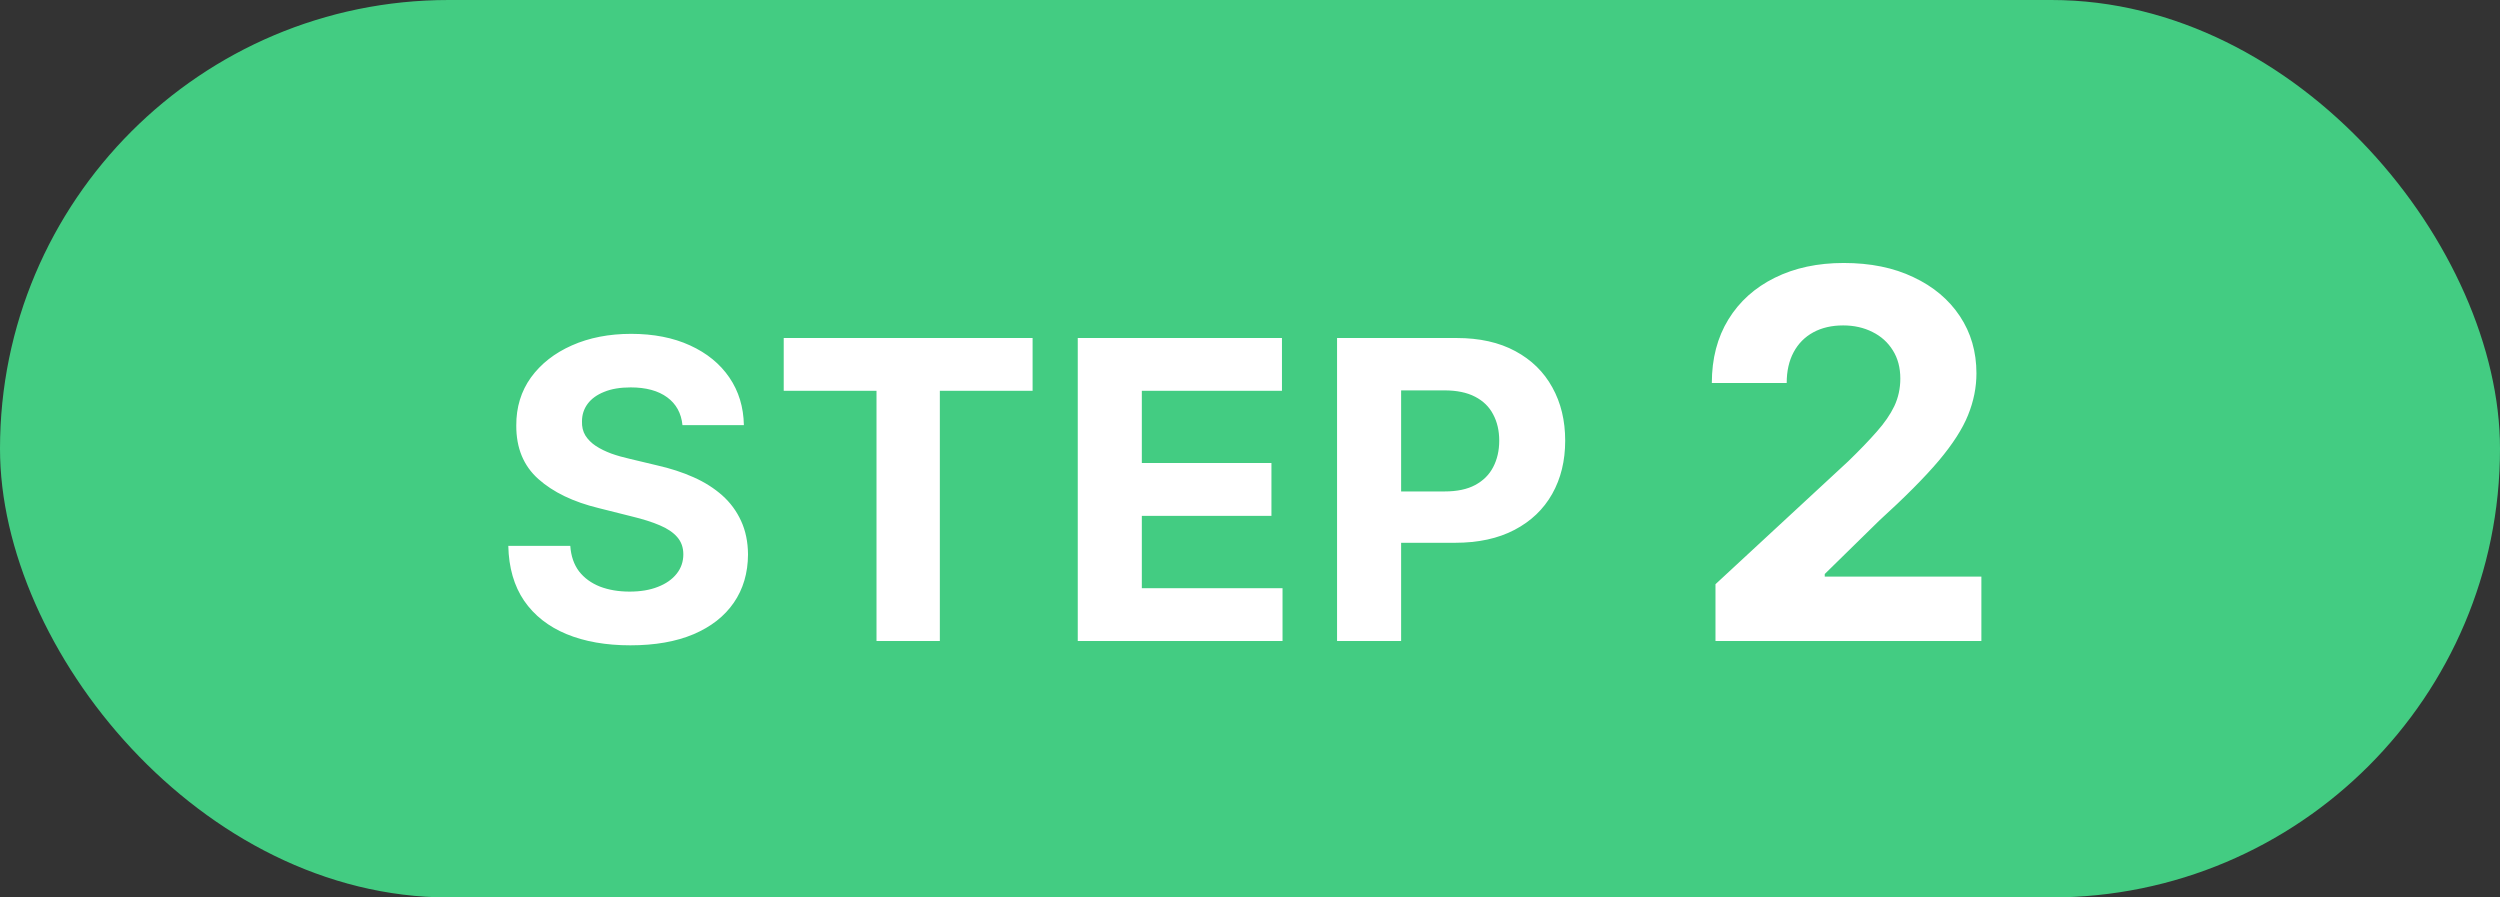
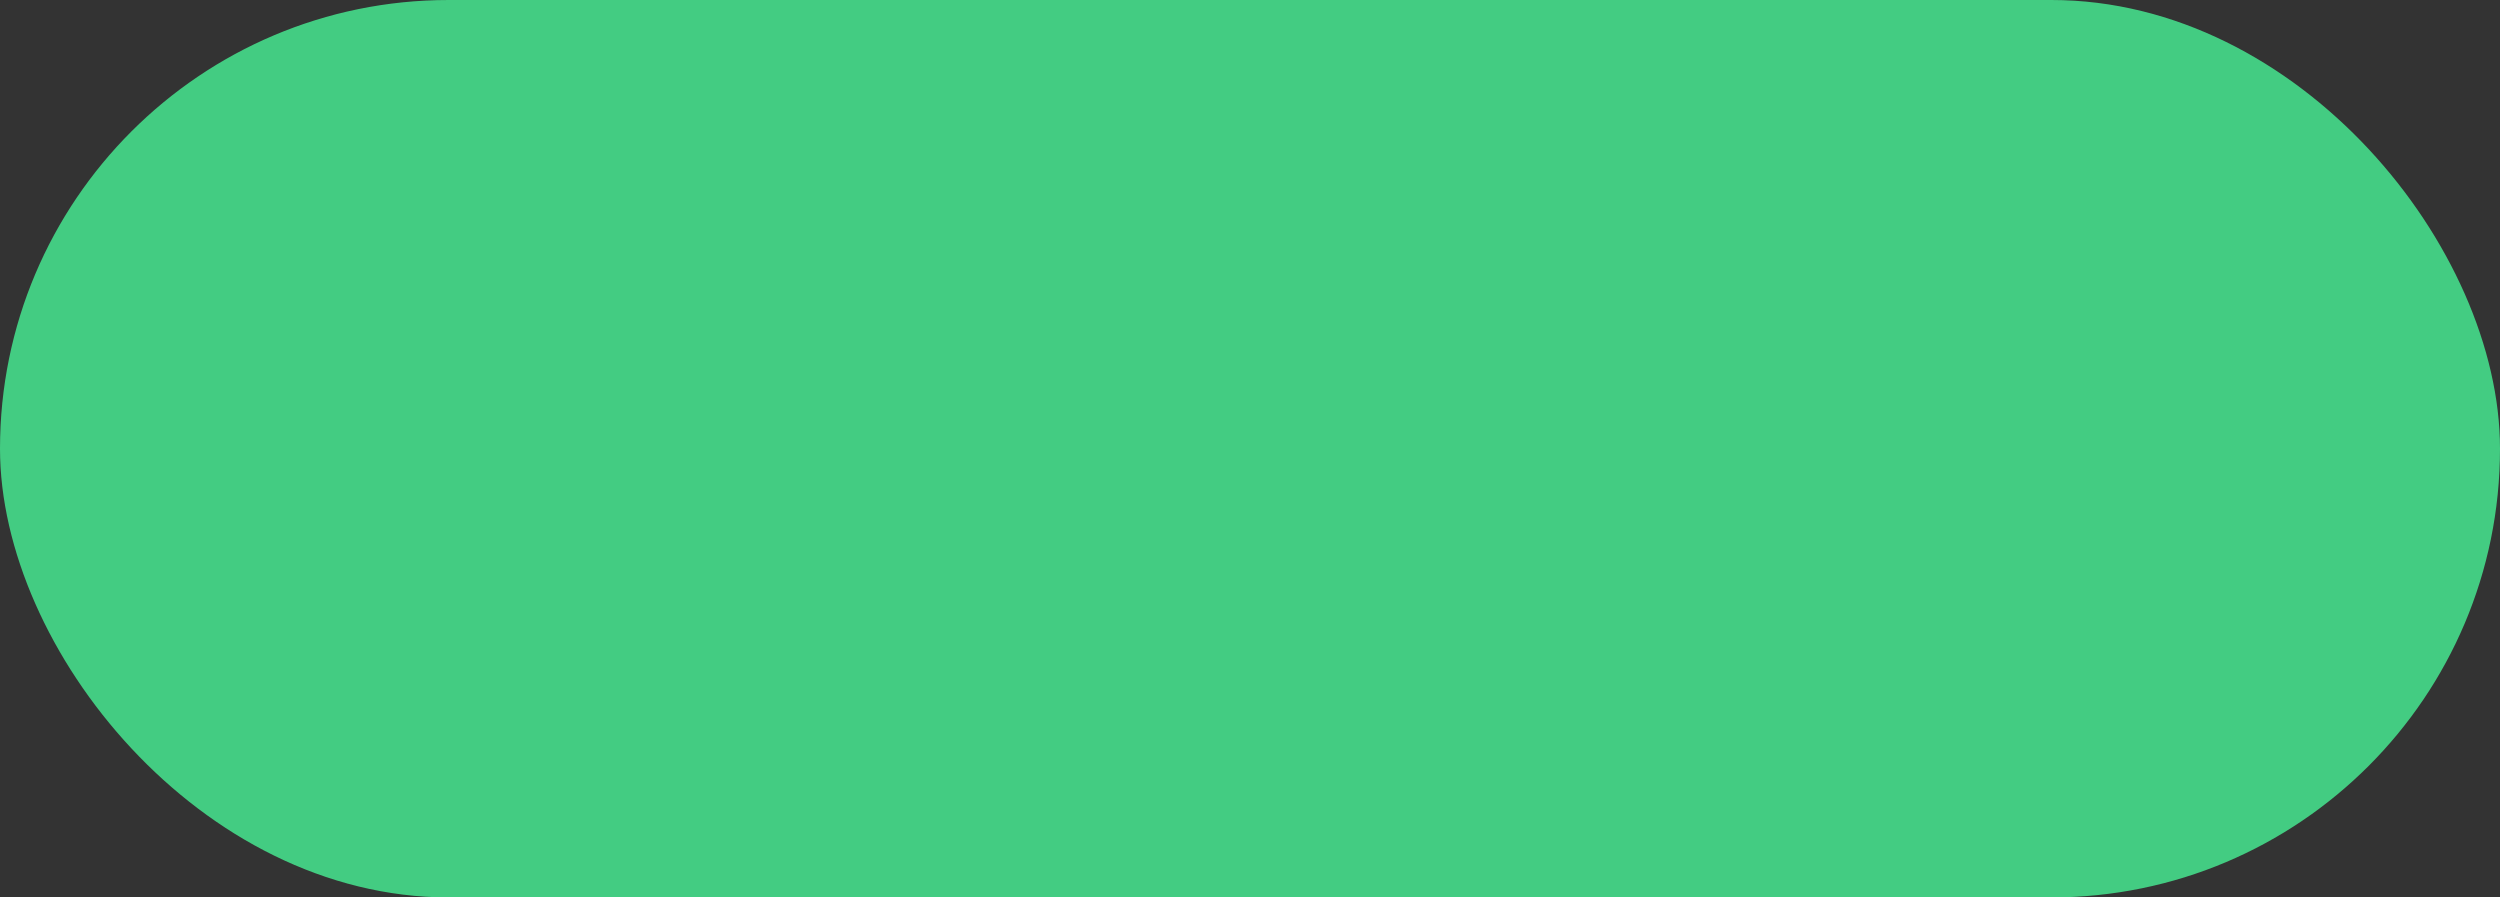
<svg xmlns="http://www.w3.org/2000/svg" width="78" height="28" viewBox="0 0 78 28" fill="none">
  <rect x="0" y="0" width="78" height="28" fill="#333333" stroke="none" />
  <rect width="78" height="28" rx="14" fill="#43CC82" />
-   <path d="M21.293 13.265C21.256 12.892 21.097 12.603 20.817 12.397C20.537 12.191 20.157 12.087 19.677 12.087C19.351 12.087 19.075 12.133 18.851 12.226C18.626 12.315 18.453 12.44 18.334 12.6C18.216 12.76 18.158 12.941 18.158 13.145C18.152 13.314 18.187 13.461 18.264 13.588C18.344 13.714 18.453 13.823 18.592 13.915C18.73 14.005 18.89 14.083 19.072 14.151C19.254 14.216 19.448 14.271 19.654 14.317L20.503 14.52C20.916 14.613 21.294 14.736 21.639 14.89C21.984 15.043 22.282 15.233 22.535 15.457C22.787 15.682 22.982 15.947 23.121 16.251C23.262 16.556 23.335 16.905 23.338 17.299C23.335 17.878 23.187 18.38 22.895 18.804C22.605 19.226 22.187 19.554 21.639 19.788C21.094 20.018 20.437 20.134 19.668 20.134C18.904 20.134 18.24 20.017 17.673 19.783C17.11 19.549 16.67 19.203 16.353 18.744C16.039 18.283 15.874 17.712 15.859 17.032H17.793C17.815 17.349 17.906 17.613 18.066 17.826C18.229 18.035 18.446 18.193 18.717 18.301C18.991 18.406 19.3 18.458 19.645 18.458C19.983 18.458 20.277 18.409 20.526 18.31C20.779 18.212 20.974 18.075 21.113 17.899C21.251 17.724 21.32 17.523 21.32 17.295C21.32 17.082 21.257 16.904 21.131 16.759C21.008 16.615 20.826 16.491 20.586 16.39C20.349 16.288 20.058 16.196 19.714 16.113L18.684 15.854C17.887 15.661 17.258 15.357 16.796 14.945C16.334 14.533 16.105 13.977 16.108 13.278C16.105 12.706 16.258 12.206 16.565 11.778C16.876 11.35 17.302 11.016 17.844 10.776C18.386 10.536 19.001 10.416 19.691 10.416C20.392 10.416 21.005 10.536 21.528 10.776C22.054 11.016 22.464 11.35 22.756 11.778C23.048 12.206 23.199 12.701 23.209 13.265H21.293ZM24.452 12.194V10.546H32.217V12.194H29.323V20H27.347V12.194H24.452ZM33.626 20V10.546H39.997V12.194H35.625V14.446H39.669V16.095H35.625V18.352H40.015V20H33.626ZM41.716 20V10.546H45.446C46.163 10.546 46.774 10.682 47.279 10.956C47.783 11.227 48.168 11.604 48.433 12.087C48.701 12.568 48.834 13.121 48.834 13.749C48.834 14.377 48.699 14.931 48.428 15.411C48.157 15.891 47.765 16.265 47.251 16.533C46.74 16.801 46.121 16.935 45.395 16.935H43.018V15.333H45.072C45.457 15.333 45.774 15.267 46.023 15.134C46.275 14.999 46.463 14.813 46.586 14.576C46.712 14.336 46.776 14.06 46.776 13.749C46.776 13.435 46.712 13.162 46.586 12.928C46.463 12.691 46.275 12.508 46.023 12.378C45.771 12.246 45.451 12.18 45.063 12.18H43.715V20H41.716ZM53.523 20V18.227L57.665 14.392C58.017 14.051 58.313 13.744 58.551 13.472C58.794 13.199 58.978 12.932 59.103 12.671C59.228 12.405 59.29 12.119 59.29 11.812C59.29 11.472 59.212 11.178 59.057 10.932C58.902 10.682 58.69 10.491 58.421 10.358C58.152 10.222 57.847 10.153 57.506 10.153C57.15 10.153 56.839 10.225 56.574 10.369C56.309 10.513 56.105 10.72 55.961 10.989C55.817 11.258 55.745 11.578 55.745 11.949H53.409C53.409 11.188 53.582 10.527 53.926 9.966C54.271 9.405 54.754 8.972 55.375 8.665C55.997 8.358 56.712 8.205 57.523 8.205C58.356 8.205 59.082 8.352 59.699 8.648C60.32 8.939 60.803 9.345 61.148 9.864C61.493 10.383 61.665 10.977 61.665 11.648C61.665 12.087 61.578 12.521 61.404 12.949C61.233 13.377 60.928 13.852 60.489 14.375C60.05 14.894 59.43 15.517 58.631 16.244L56.932 17.909V17.989H61.819V20H53.523Z" fill="white" />
</svg>